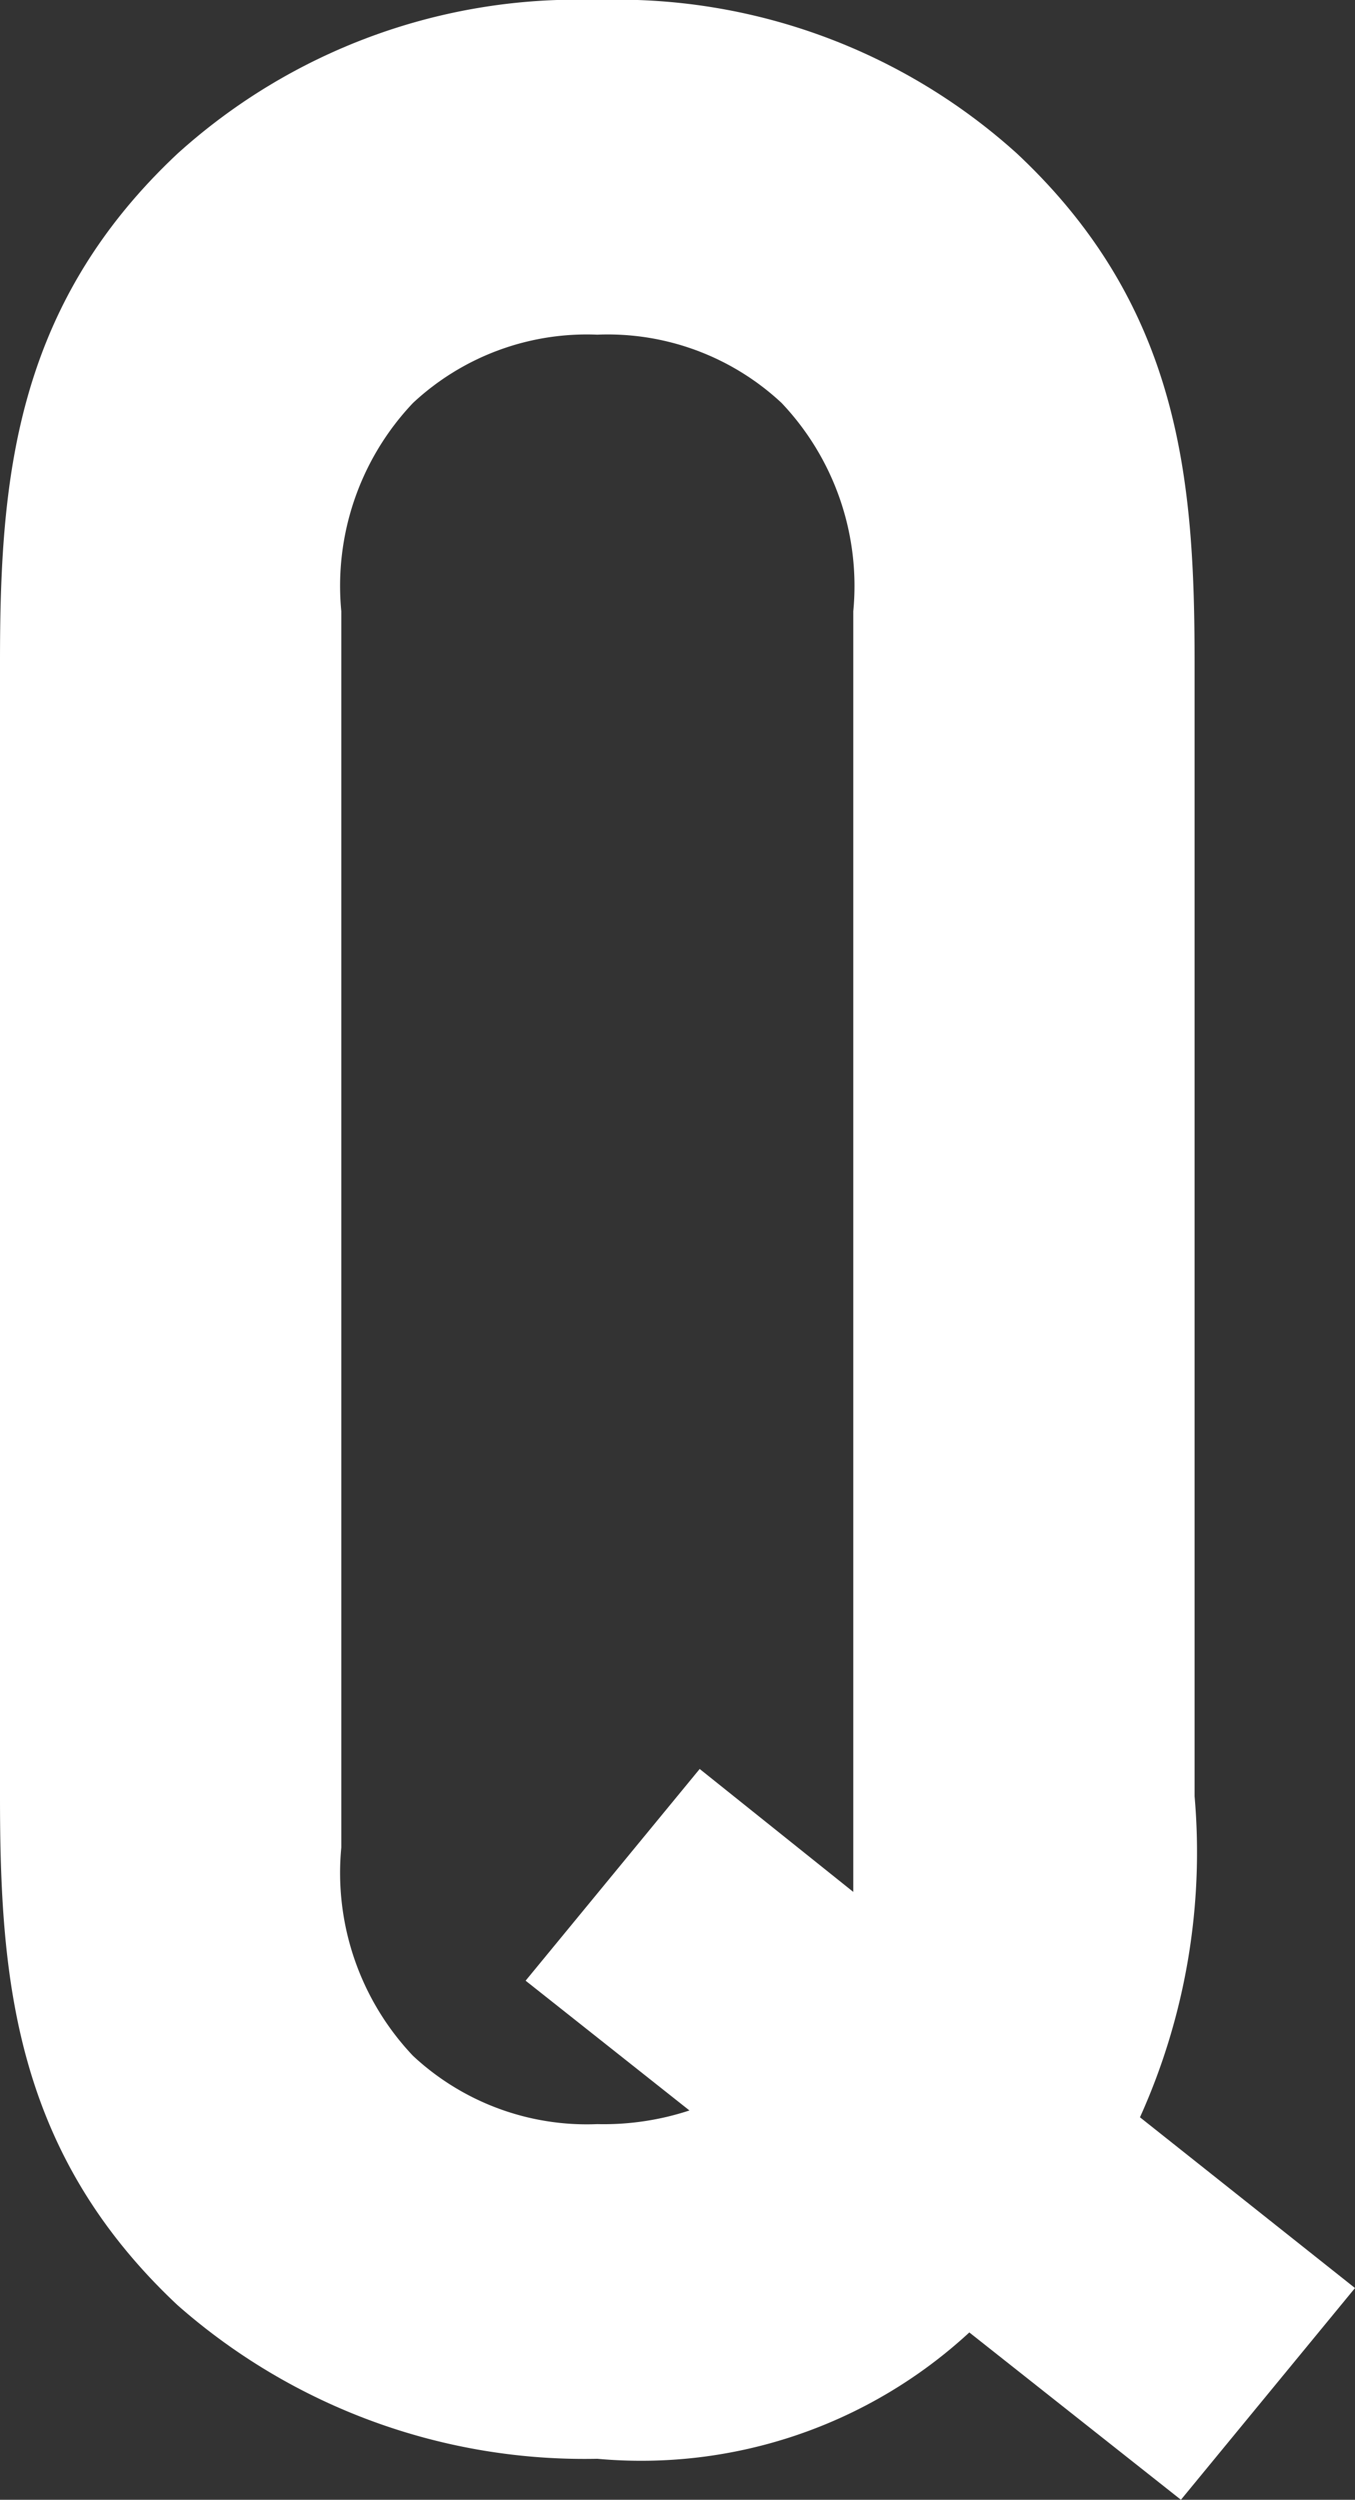
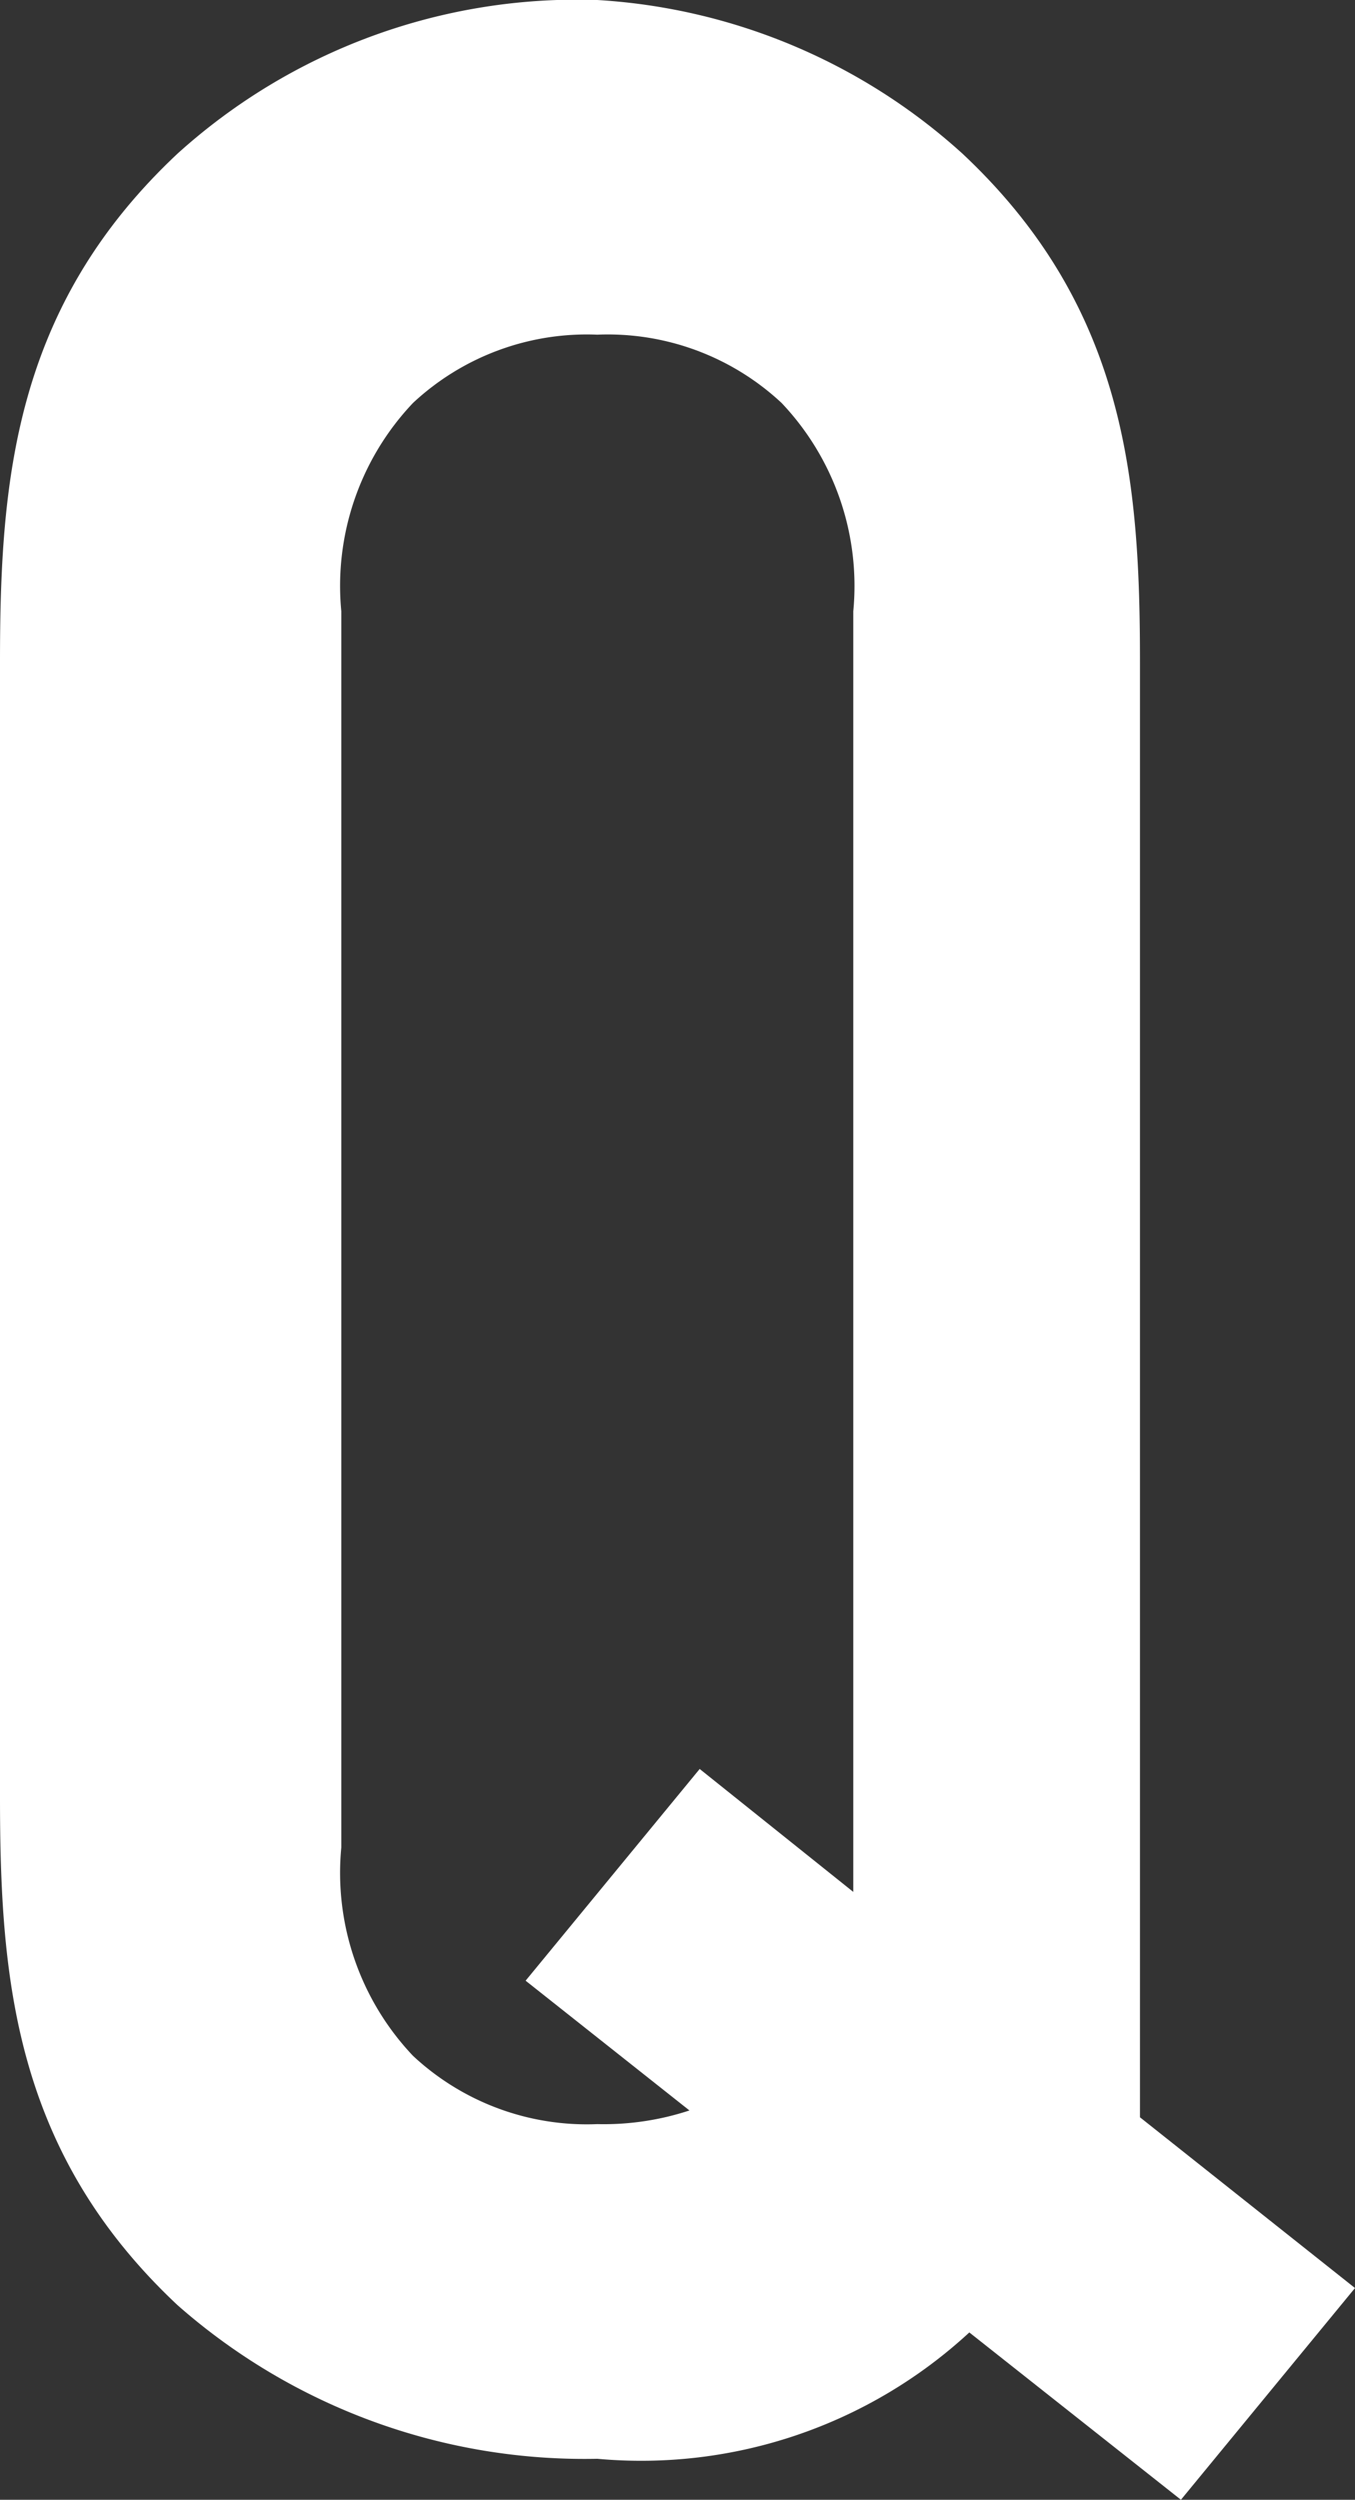
<svg xmlns="http://www.w3.org/2000/svg" width="15.88" height="29.28" viewBox="0 0 15.88 29.28">
  <rect x="0" y="0" width="15.88" height="29.28" fill="#333333" stroke="none" />
-   <path id="Q" d="M-7.32-7.36c0,2.12.16,4.16,2.08,5.96A7.216,7.216,0,0,0-.32.4,5.669,5.669,0,0,0,4.04-1.08L6.52.88,8.56-1.6l-2.52-2a7.543,7.543,0,0,0,.64-3.76V-20.64c0-2.12-.16-4.16-2.08-5.96A6.985,6.985,0,0,0-.32-28.4a6.985,6.985,0,0,0-4.92,1.8c-1.92,1.8-2.08,3.84-2.08,5.96ZM.76-3.68a3.212,3.212,0,0,1-1.08.16,2.987,2.987,0,0,1-2.16-.8,3.114,3.114,0,0,1-.84-2.44V-21.24a3.114,3.114,0,0,1,.84-2.44,2.987,2.987,0,0,1,2.16-.8,2.987,2.987,0,0,1,2.16.8,3.114,3.114,0,0,1,.84,2.44v15L.88-7.68-1.16-5.2Z" transform="translate(7.32 28.4)" fill="#fff" />
+   <path id="Q" d="M-7.32-7.36c0,2.12.16,4.16,2.08,5.96A7.216,7.216,0,0,0-.32.4,5.669,5.669,0,0,0,4.04-1.08L6.52.88,8.56-1.6l-2.52-2V-20.64c0-2.12-.16-4.16-2.08-5.96A6.985,6.985,0,0,0-.32-28.4a6.985,6.985,0,0,0-4.92,1.8c-1.92,1.8-2.08,3.84-2.08,5.96ZM.76-3.68a3.212,3.212,0,0,1-1.08.16,2.987,2.987,0,0,1-2.16-.8,3.114,3.114,0,0,1-.84-2.44V-21.24a3.114,3.114,0,0,1,.84-2.44,2.987,2.987,0,0,1,2.16-.8,2.987,2.987,0,0,1,2.16.8,3.114,3.114,0,0,1,.84,2.44v15L.88-7.68-1.16-5.2Z" transform="translate(7.32 28.4)" fill="#fff" />
</svg>